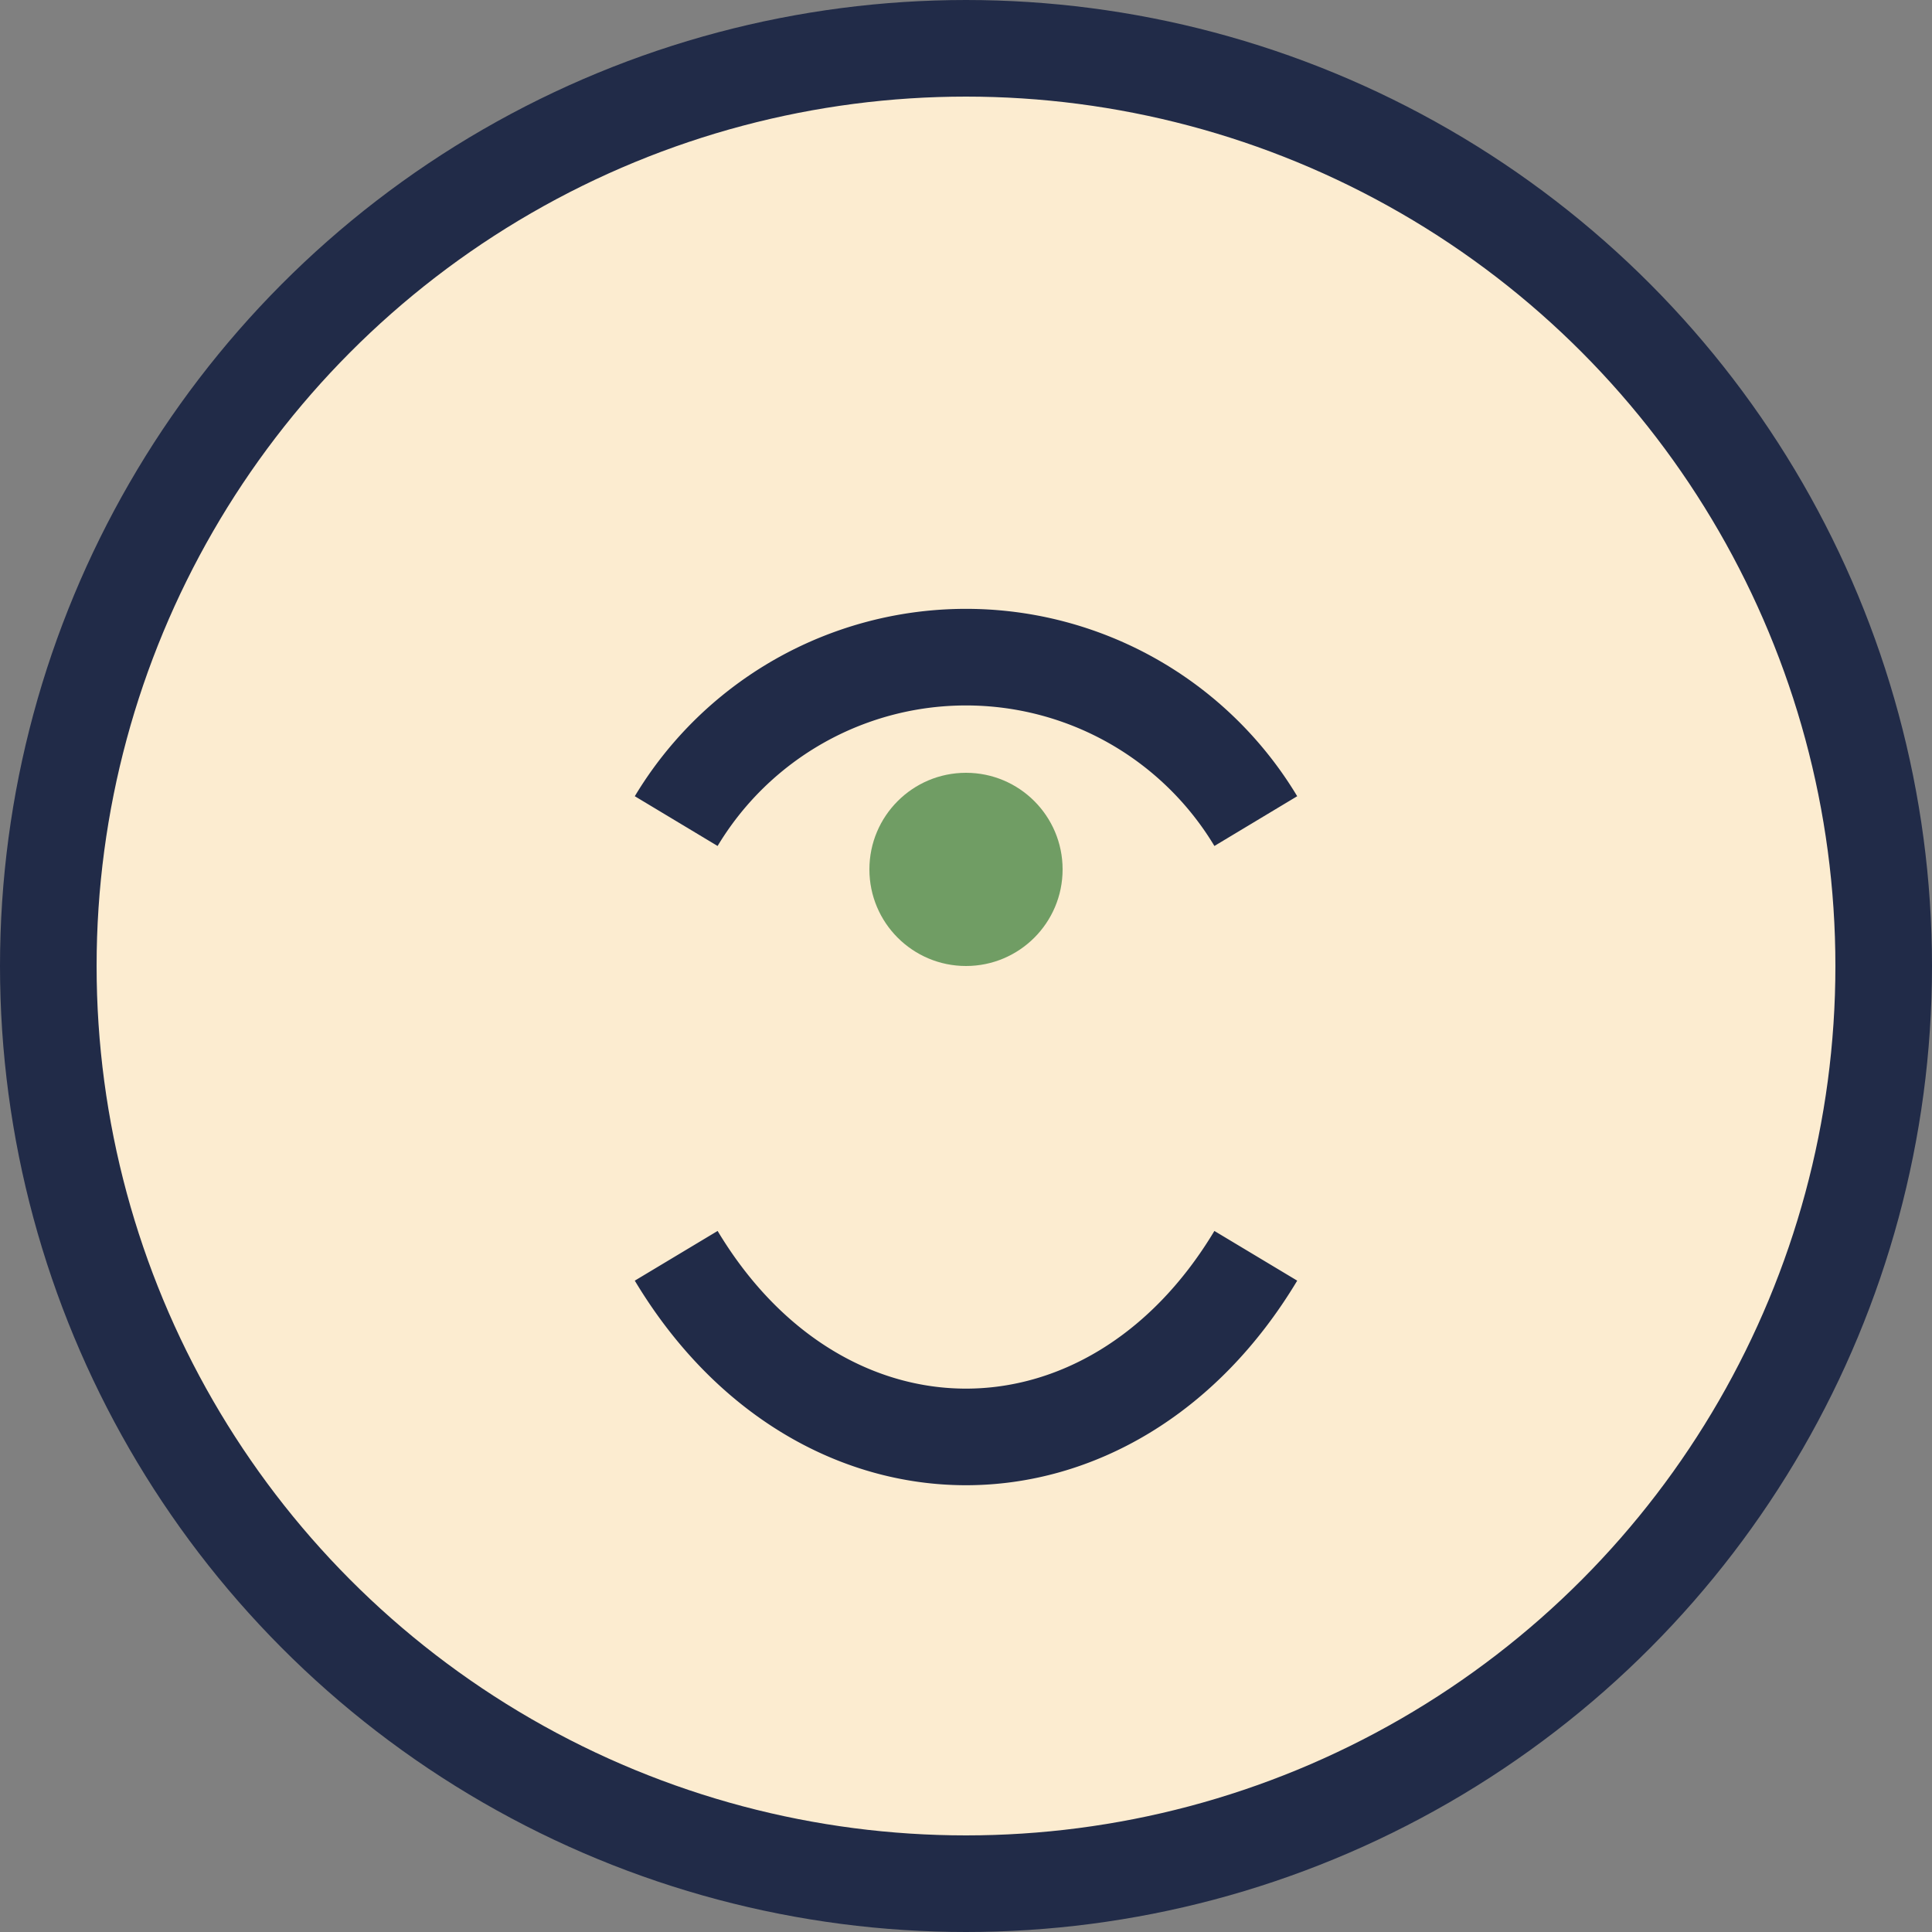
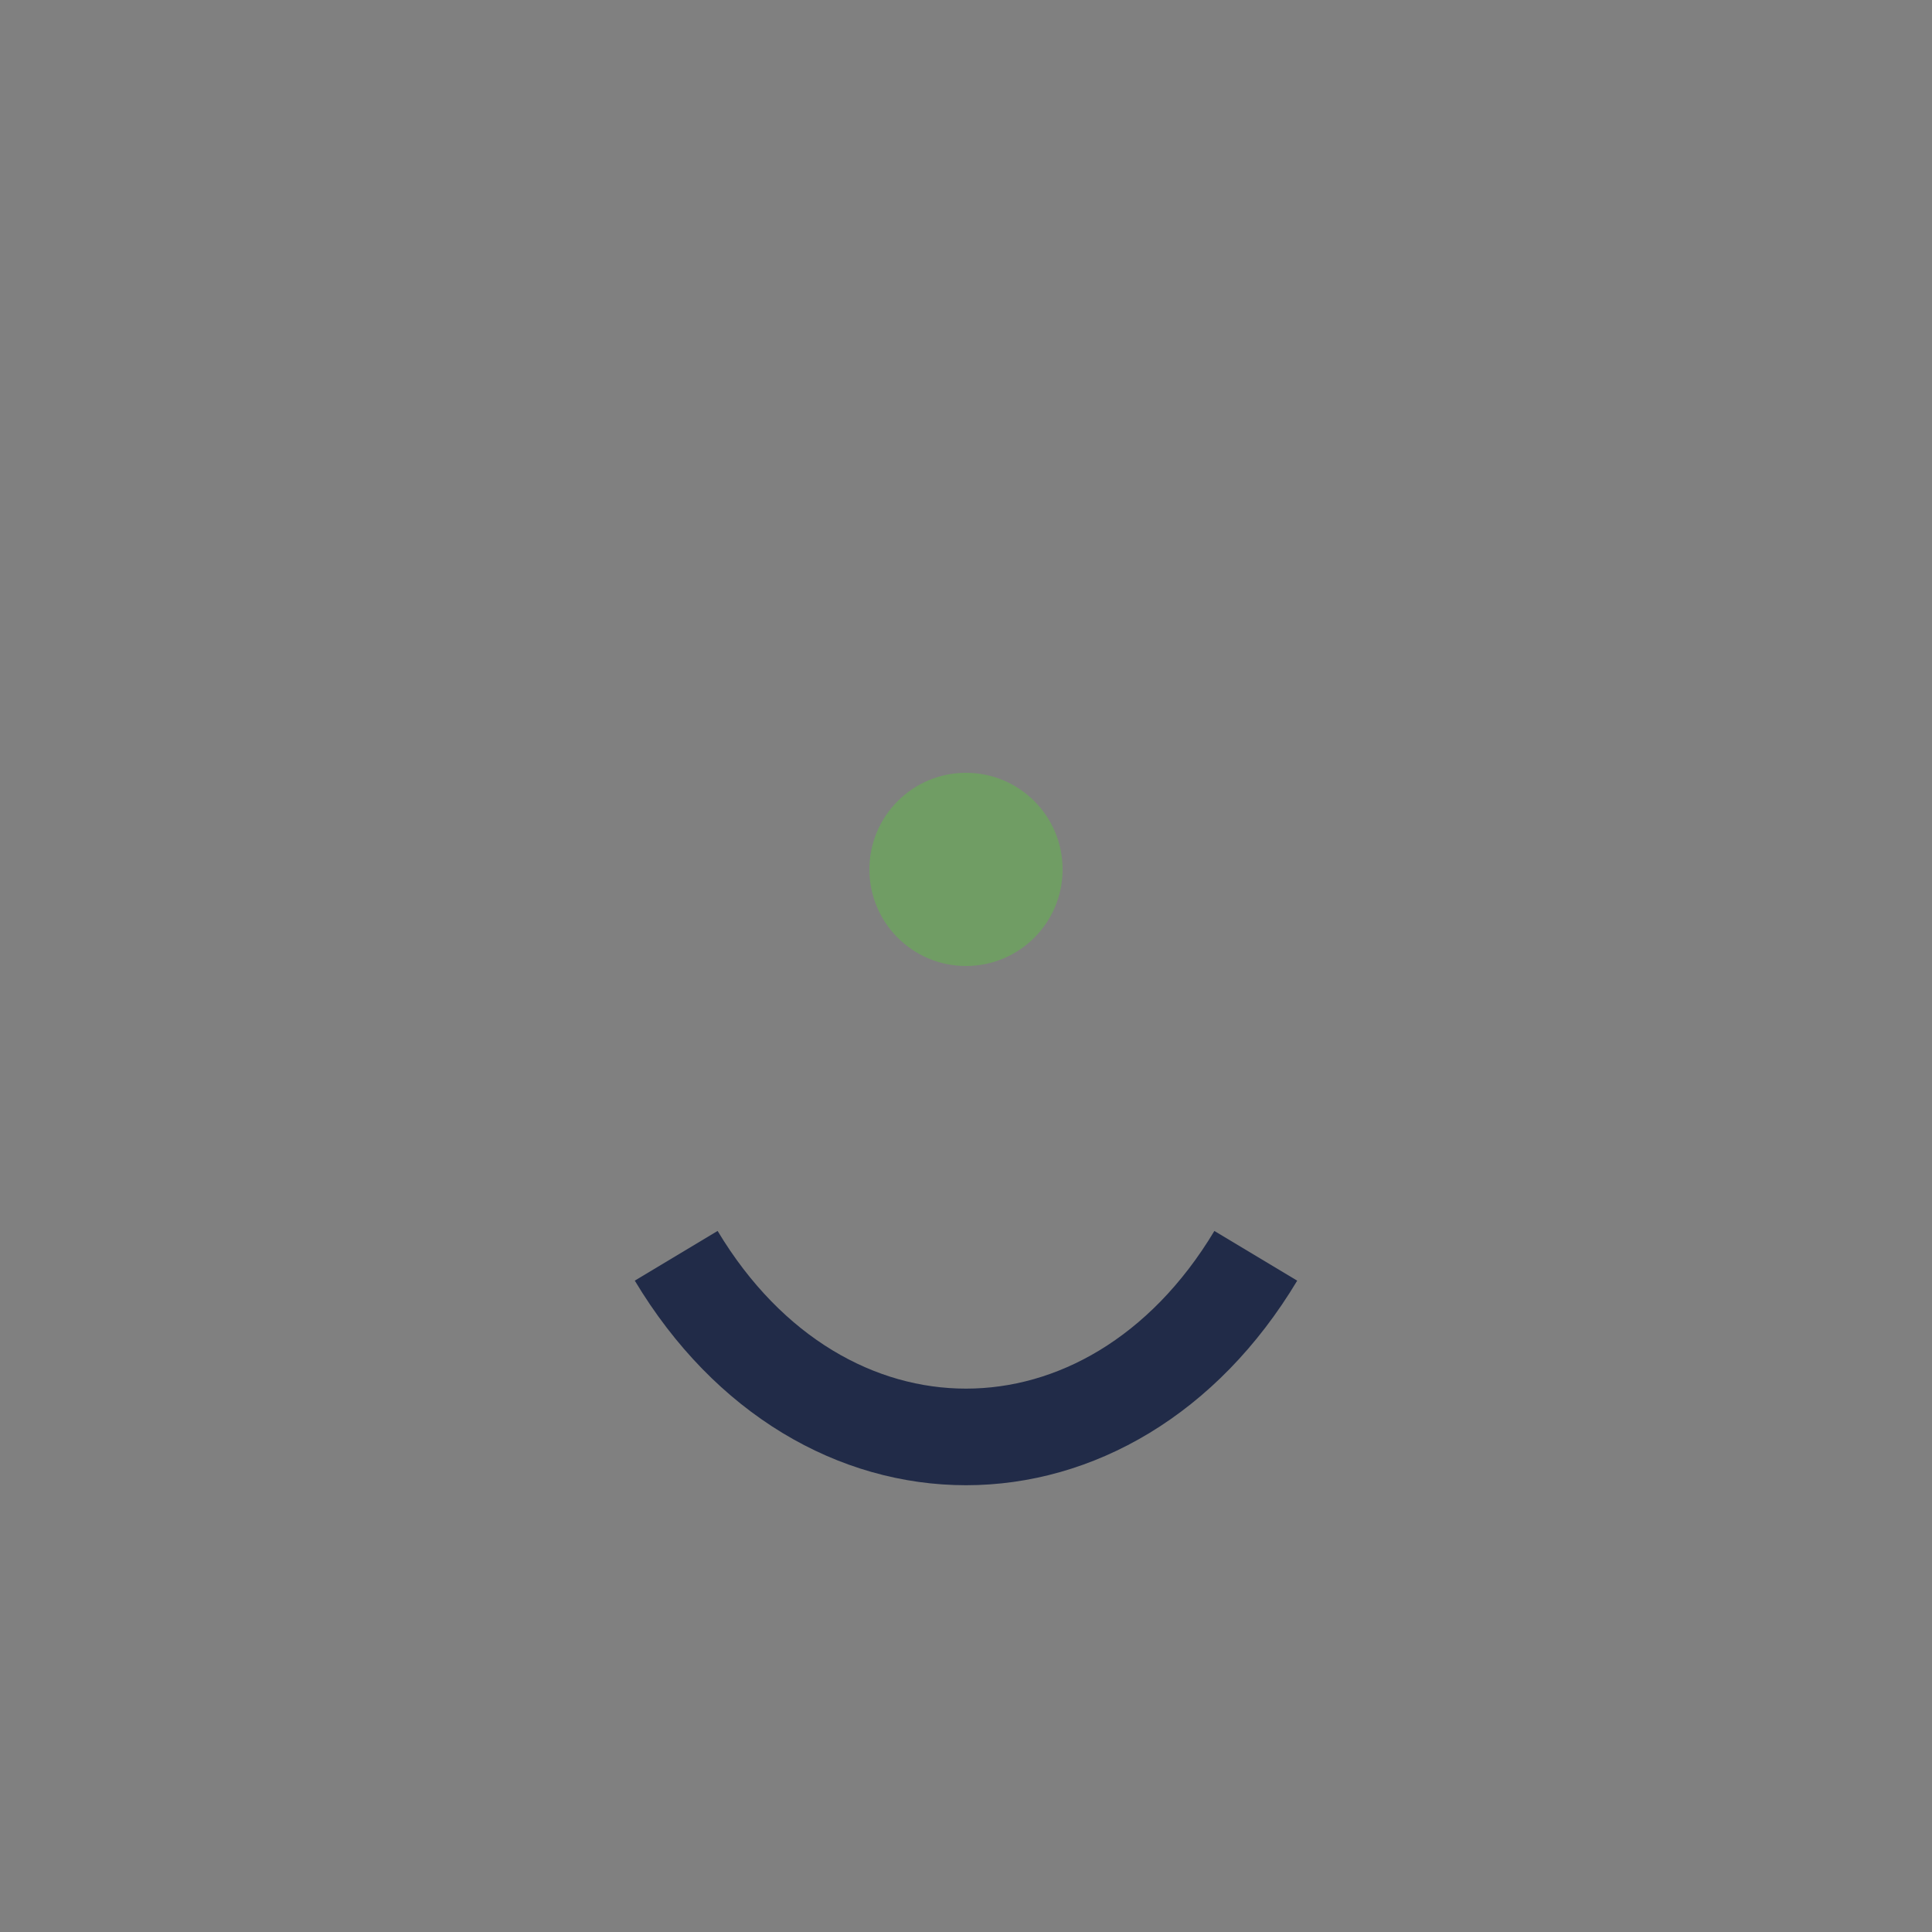
<svg xmlns="http://www.w3.org/2000/svg" width="40" height="40" viewBox="0 0 40 40">
  <rect x="0" y="0" width="40" height="40" fill="#808080" stroke="none" />
-   <circle cx="20" cy="20" r="19" fill="#FCECD0" stroke="#212B48" stroke-width="2" />
-   <path d="M14 17a7 7 0 0 1 12 0M26 26c-3 5-9 5-12 0" stroke="#212B48" stroke-width="2" fill="none" />
+   <path d="M14 17M26 26c-3 5-9 5-12 0" stroke="#212B48" stroke-width="2" fill="none" />
  <circle cx="20" cy="18" r="2" fill="#709D64" />
</svg>